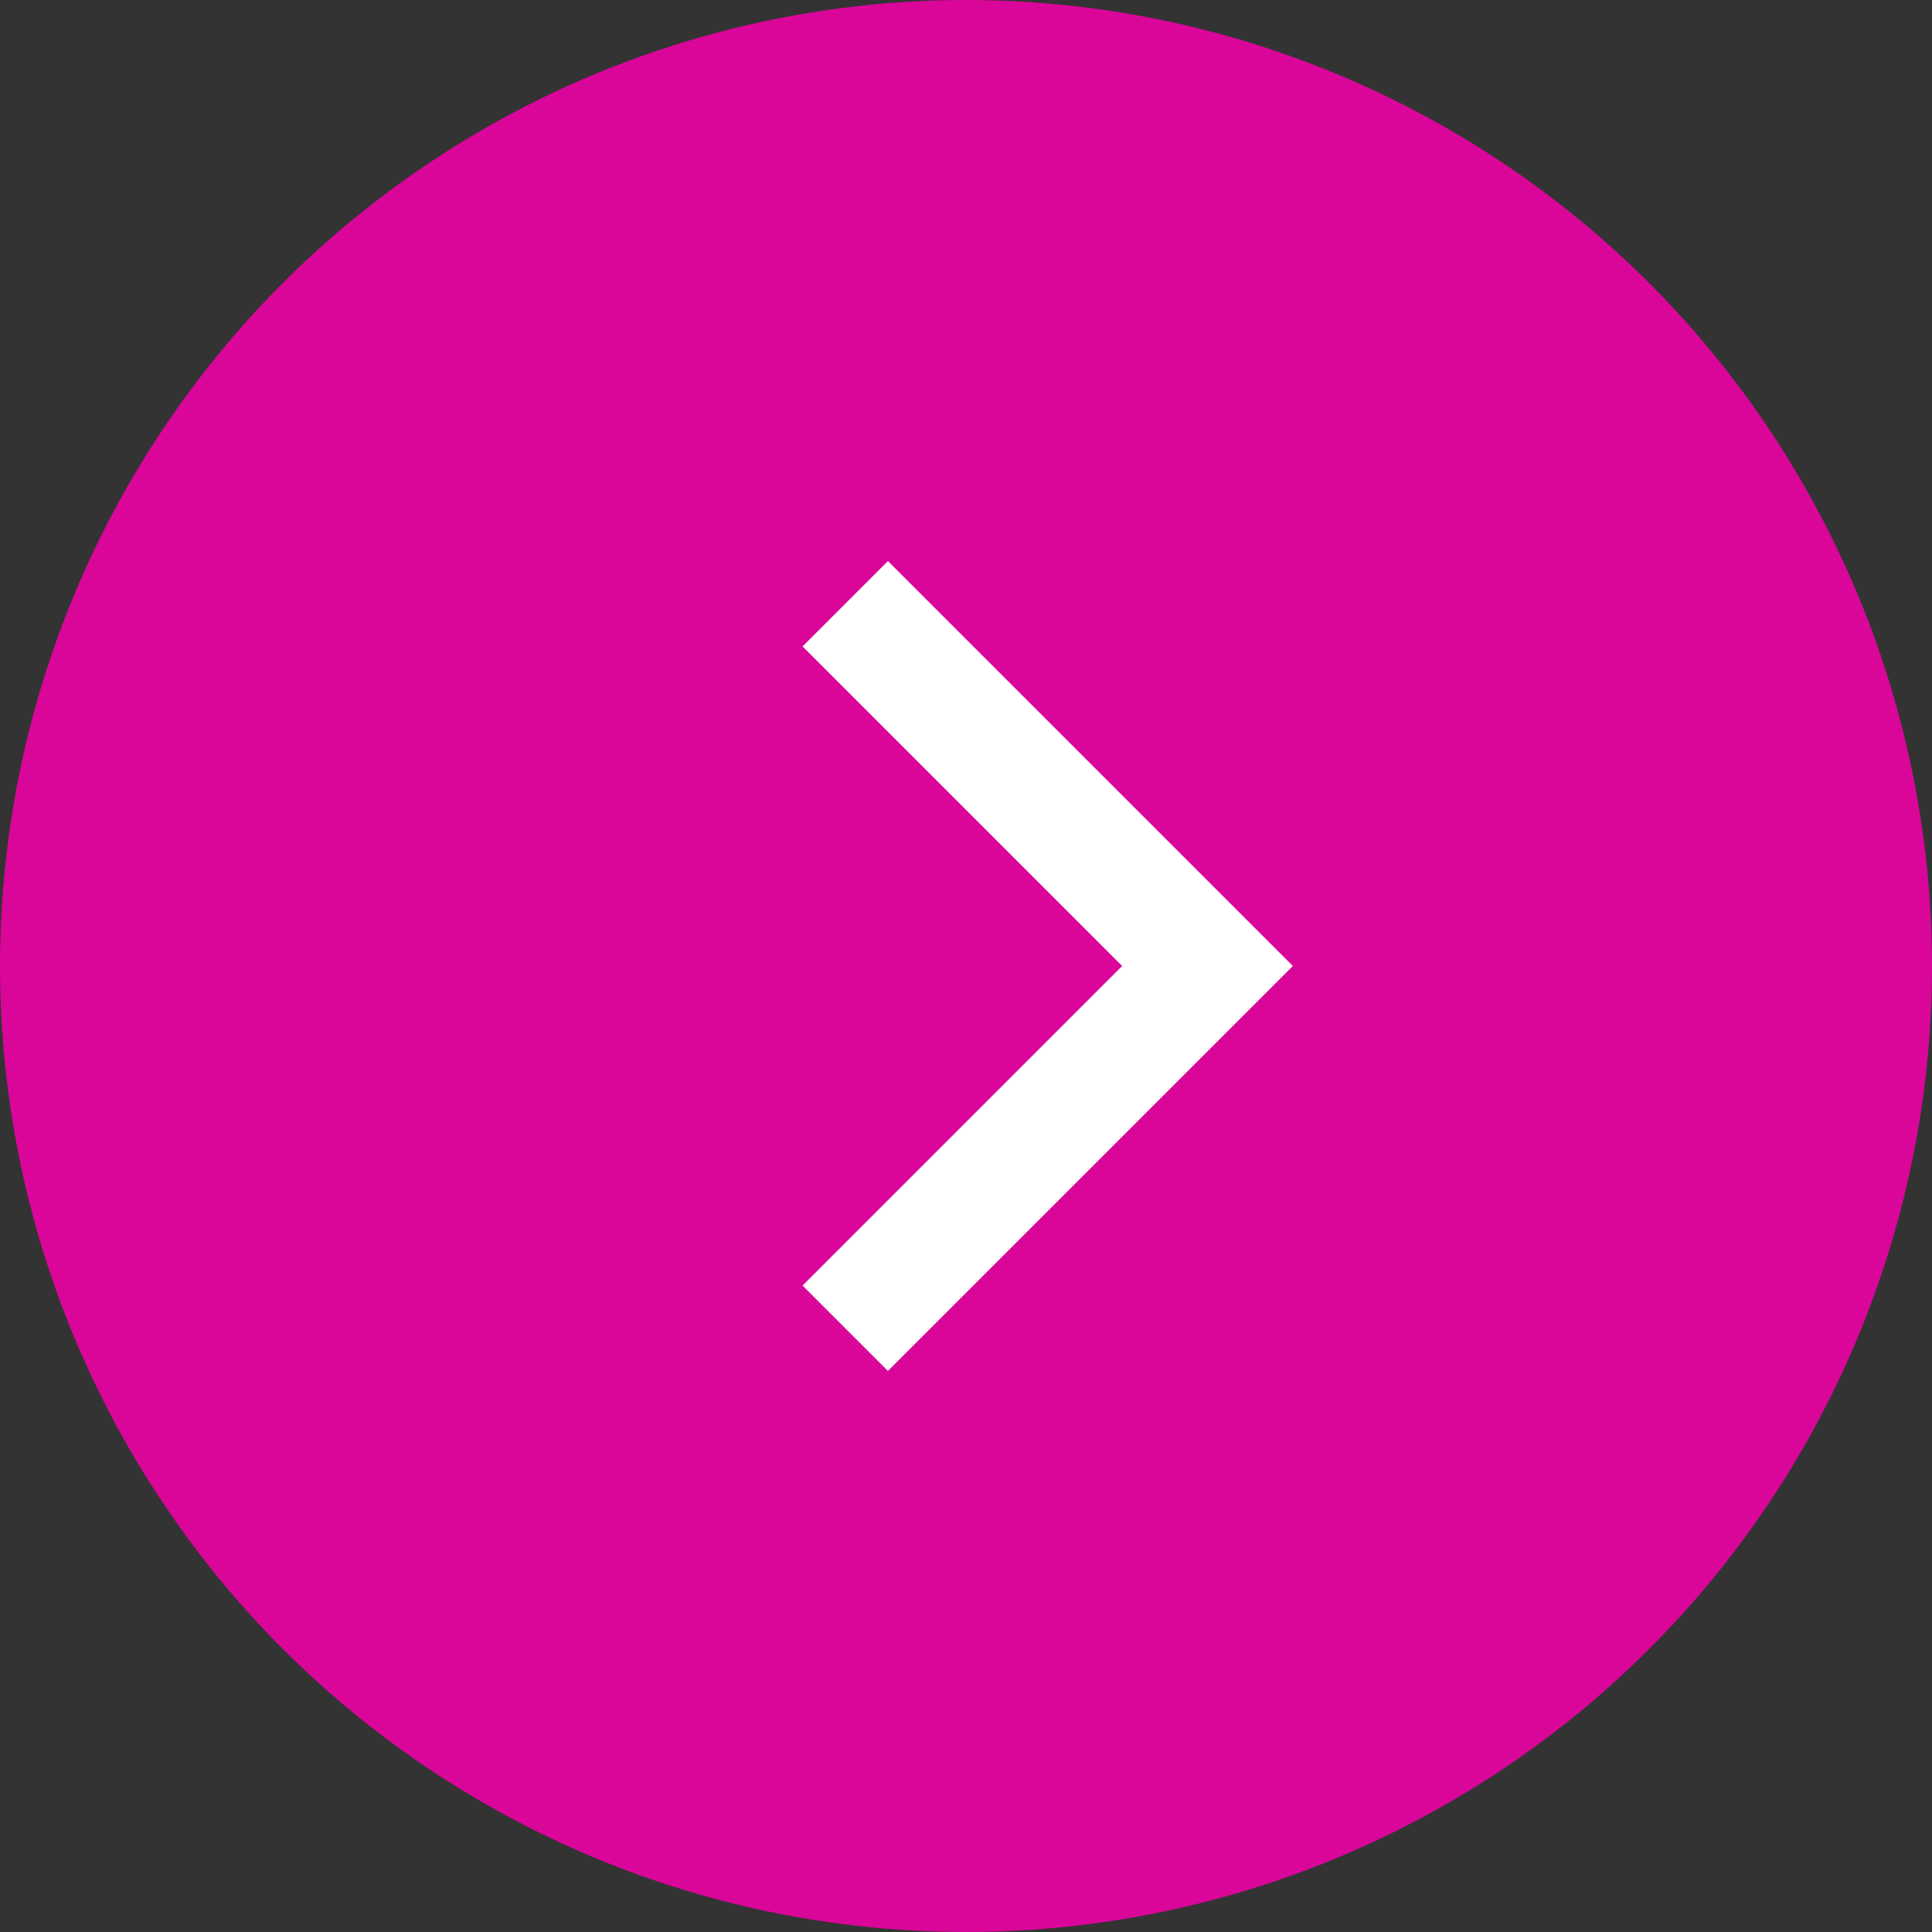
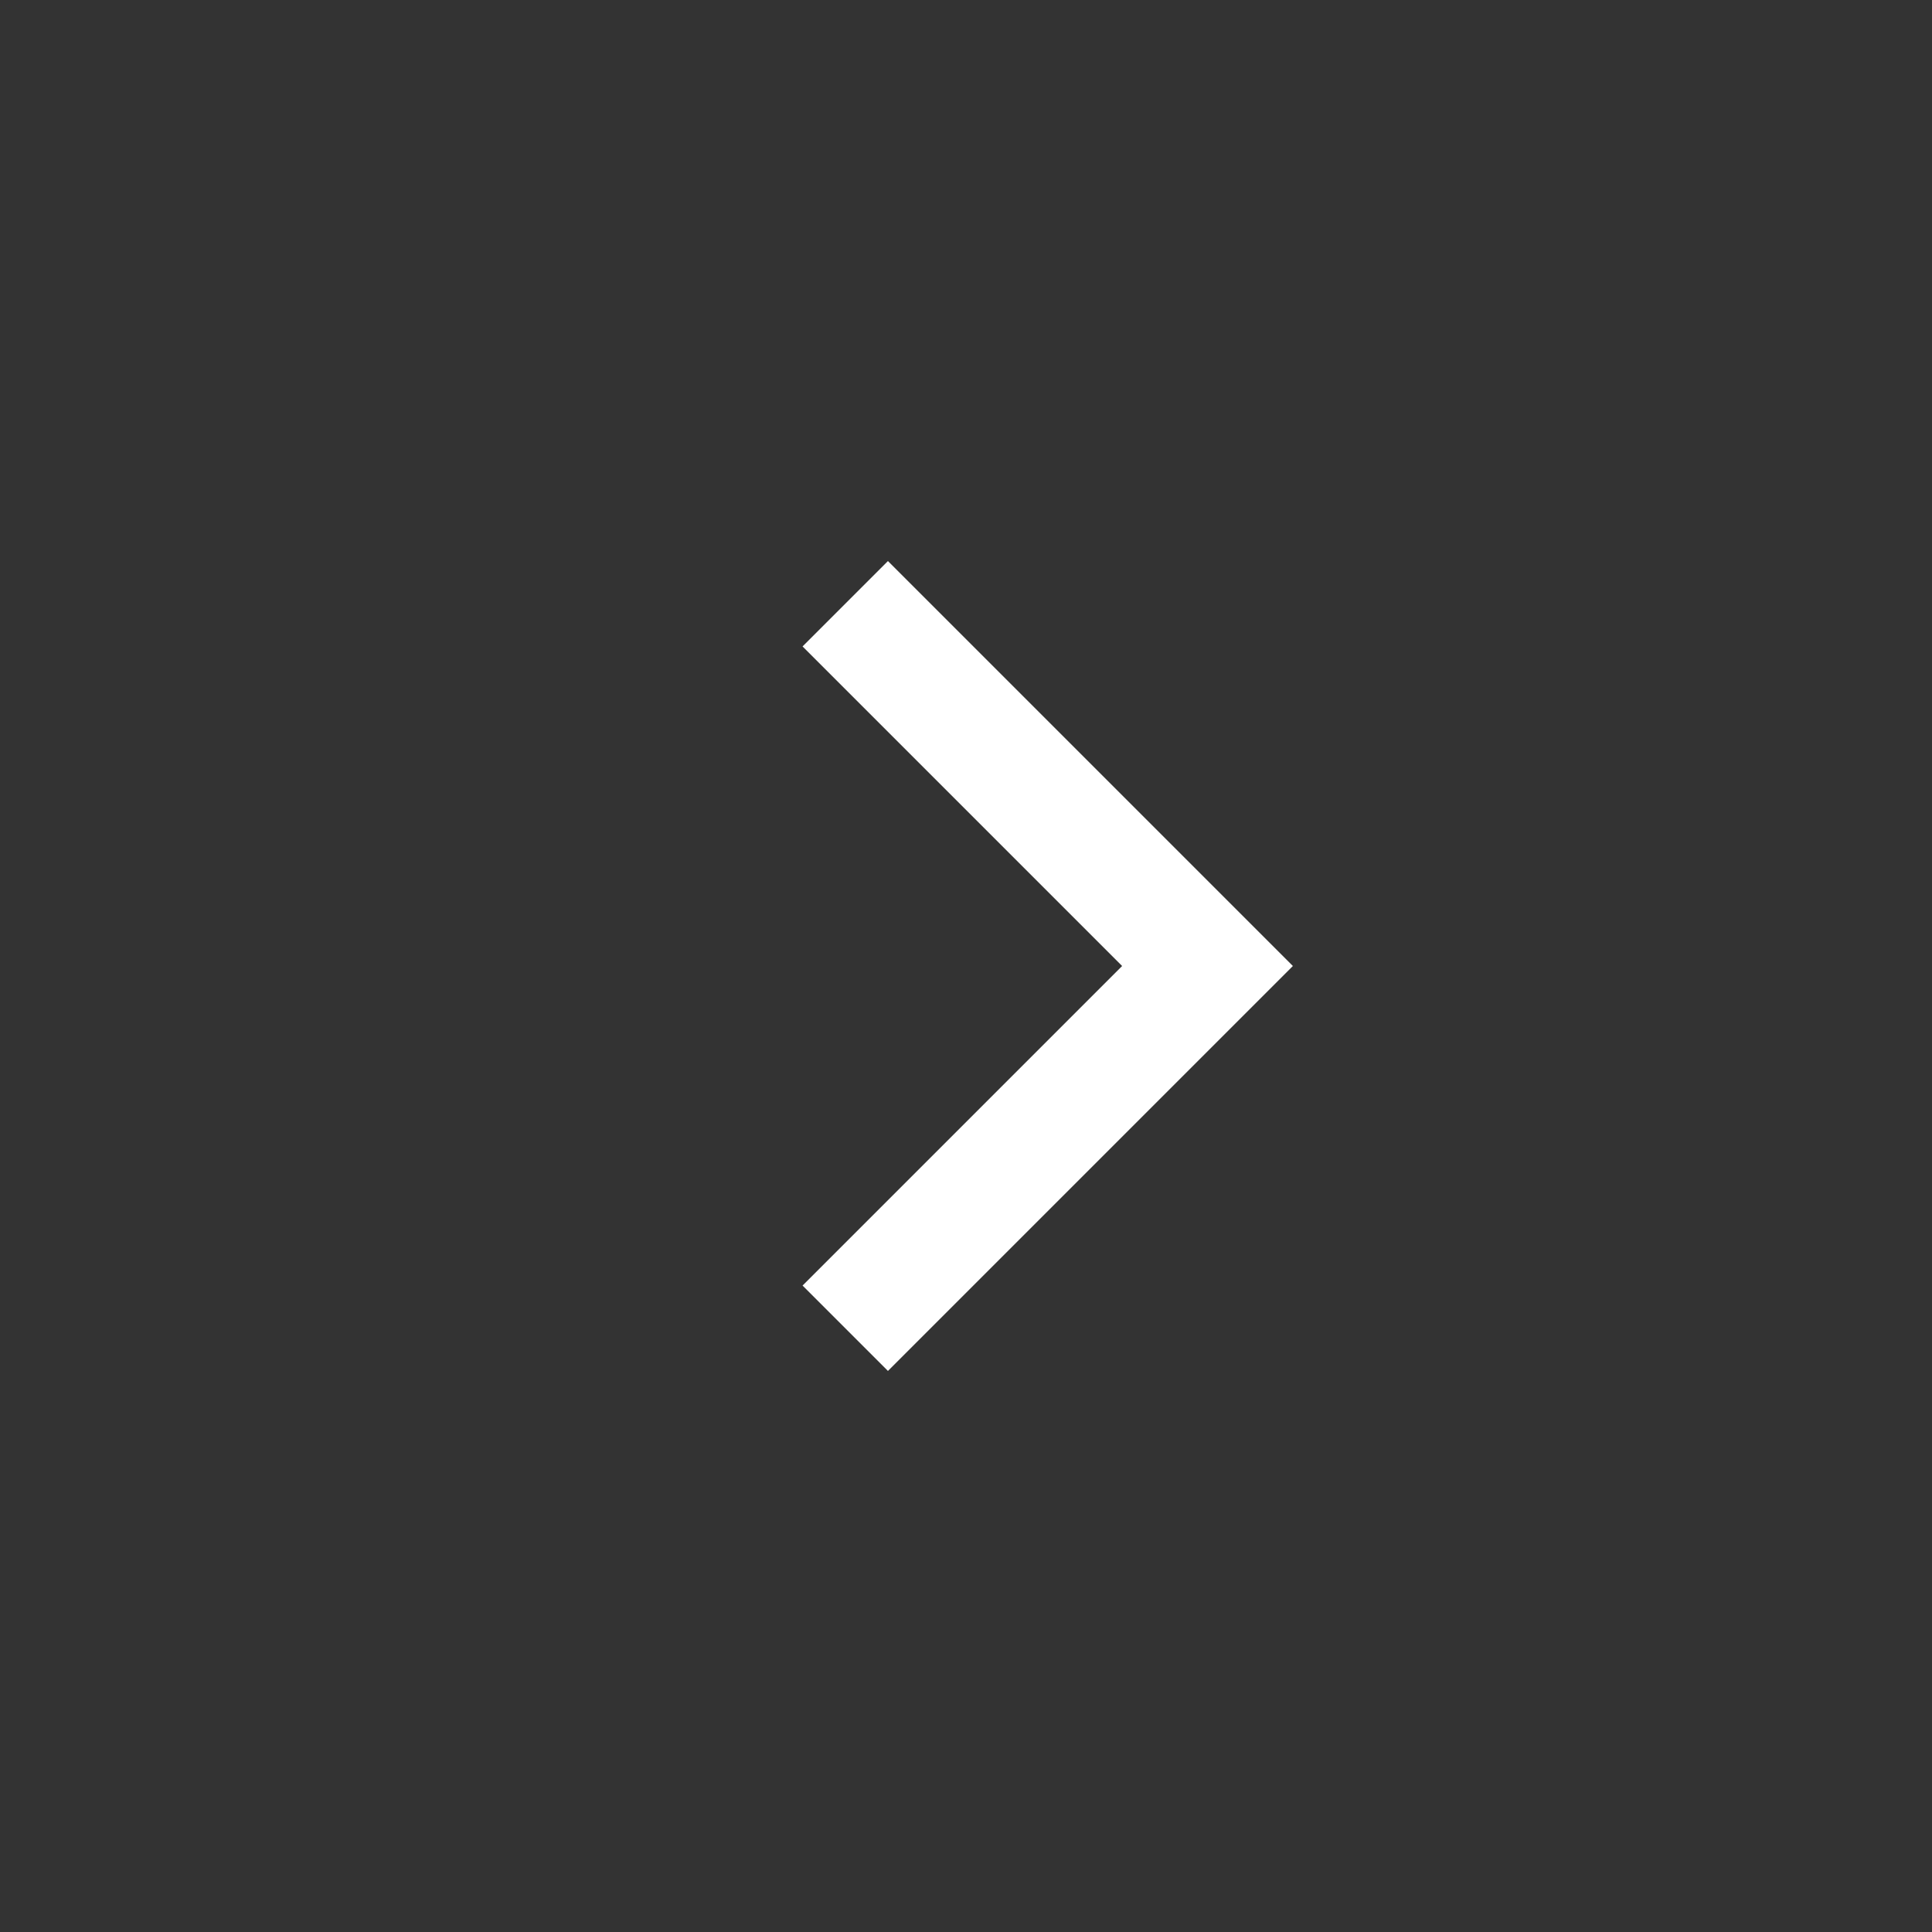
<svg xmlns="http://www.w3.org/2000/svg" viewBox="0 0 32 32">
  <rect x="0" y="0" width="32" height="32" fill="#333333" stroke="none" />
  <defs>
    <style>.cls-1{fill:#d90699;}.cls-2{fill:none;stroke:#fff;stroke-miterlimit:10;stroke-width:2px;}</style>
  </defs>
  <g id="Layer_2" data-name="Layer 2">
    <g id="Artwork">
-       <circle class="cls-1" cx="16" cy="16" r="16" />
      <polyline class="cls-2" points="14 10 20 16 14 22" />
    </g>
  </g>
</svg>